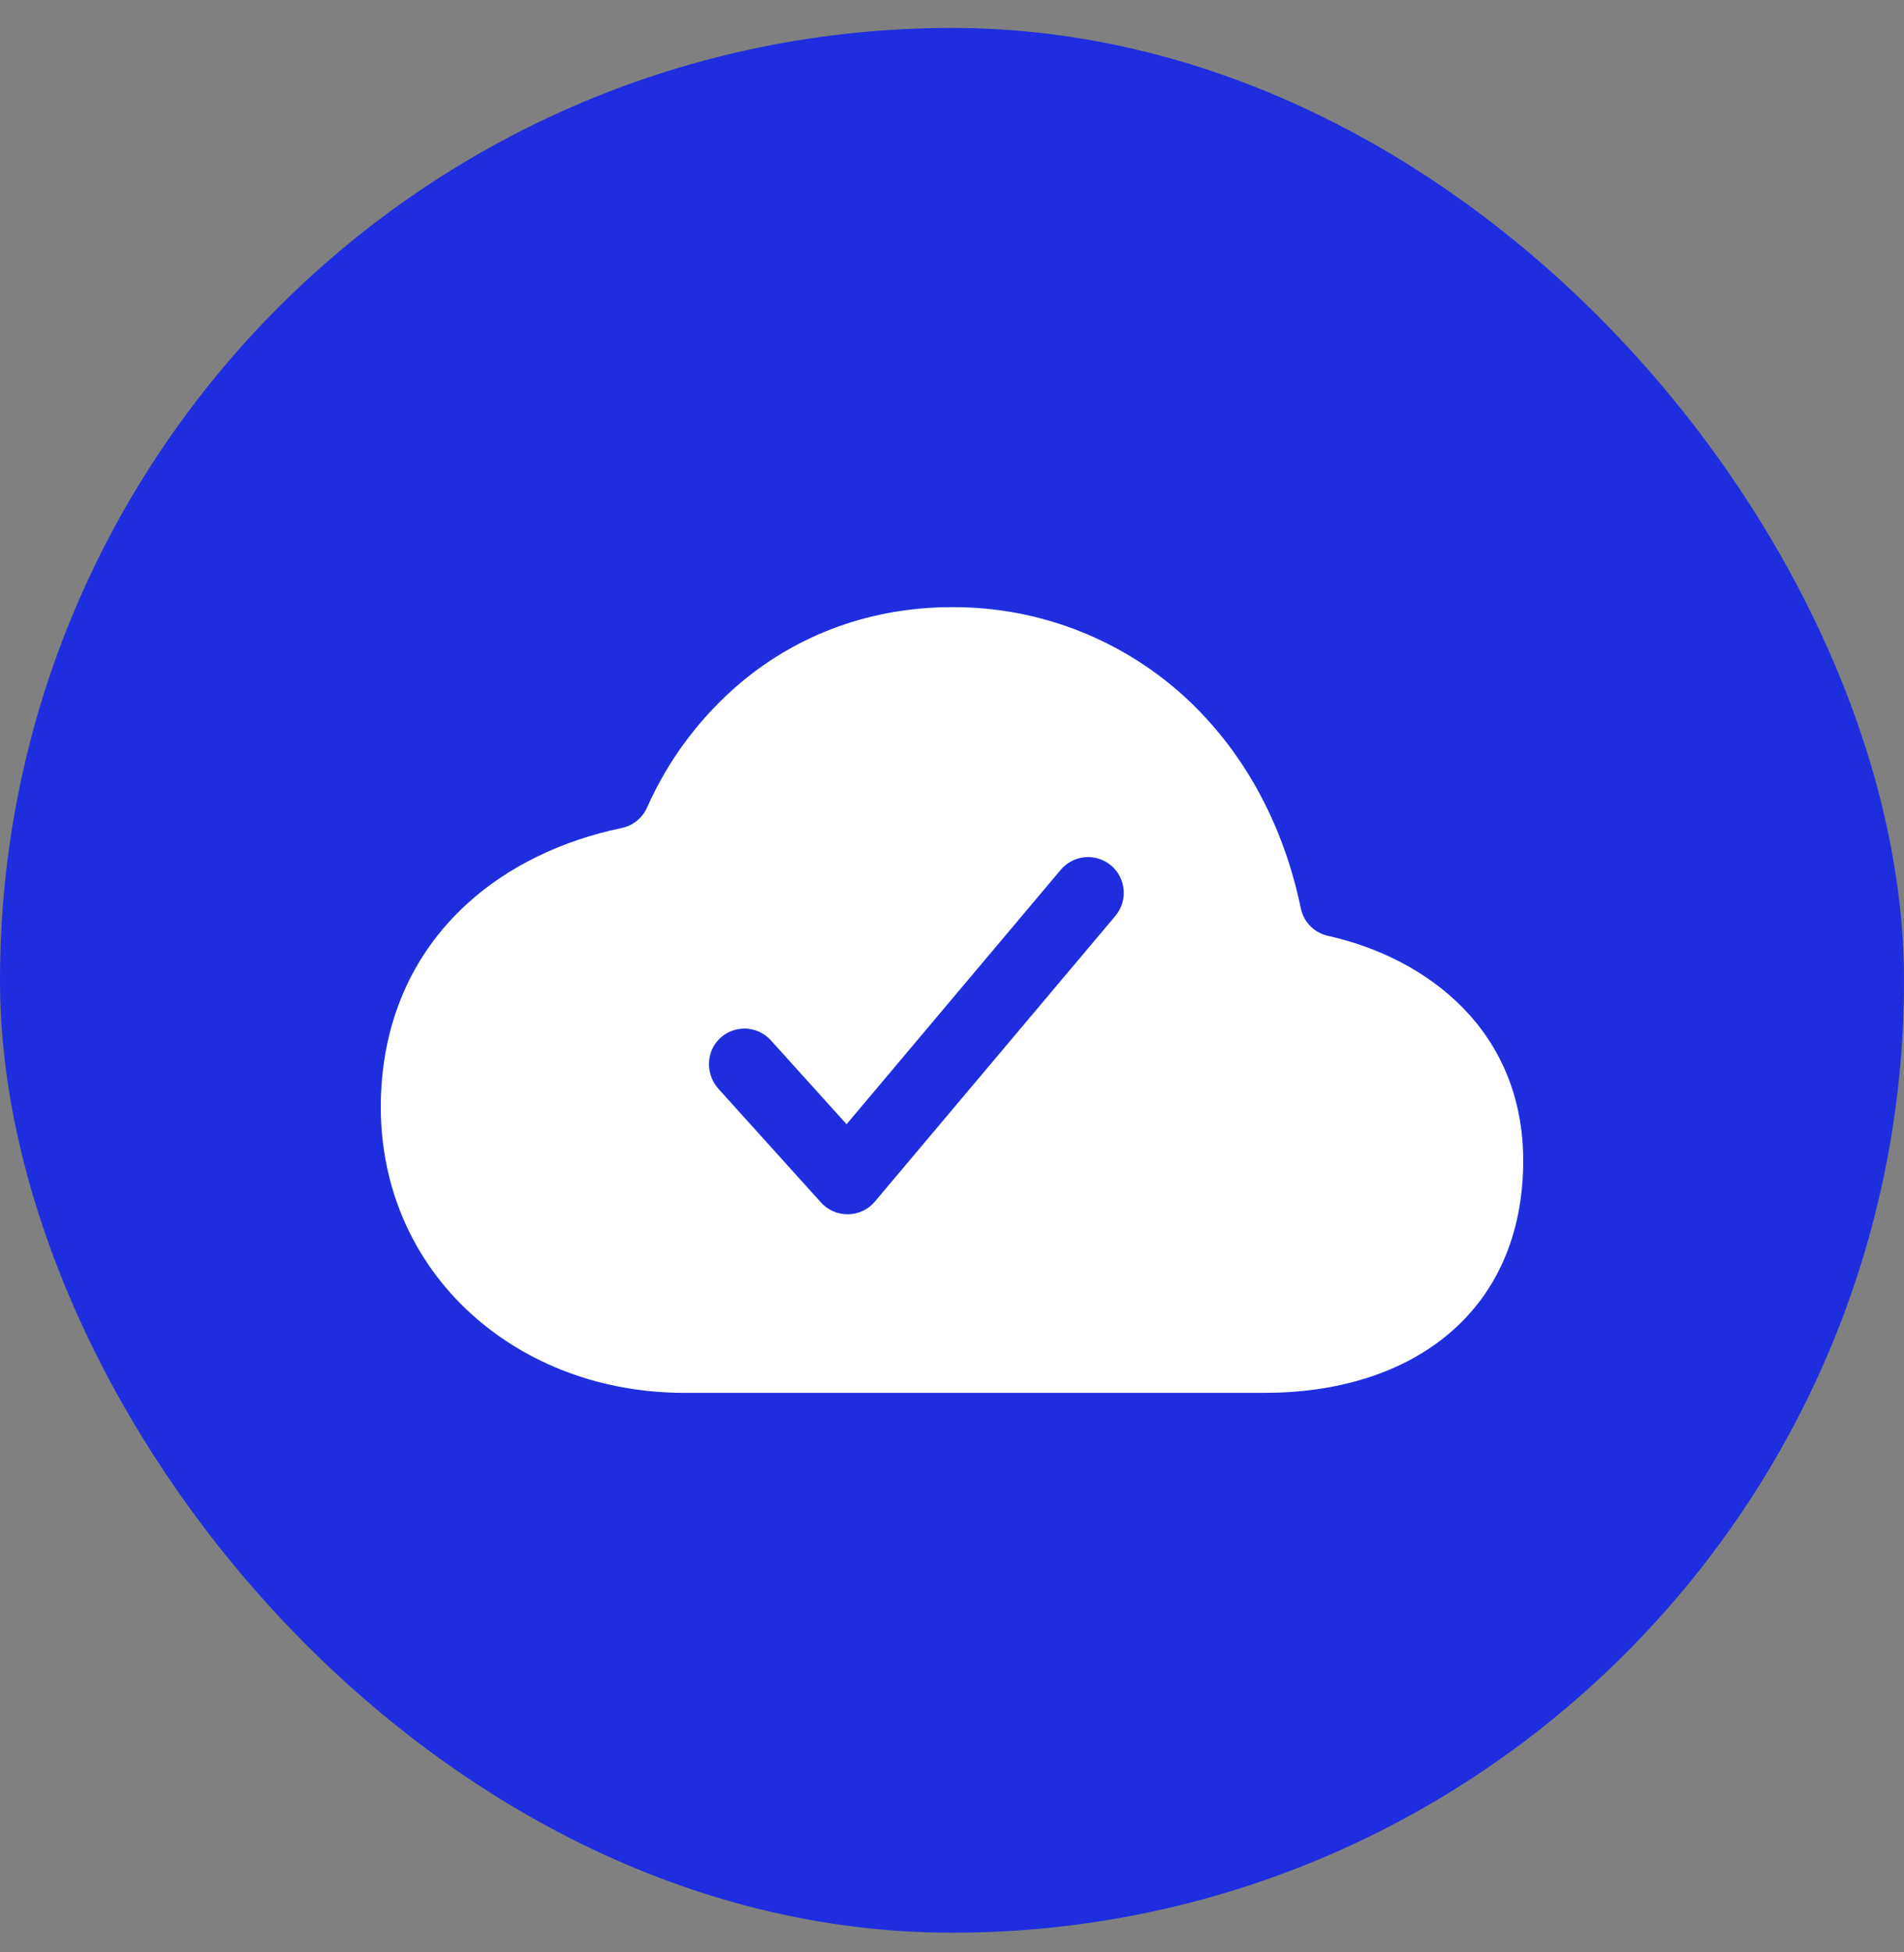
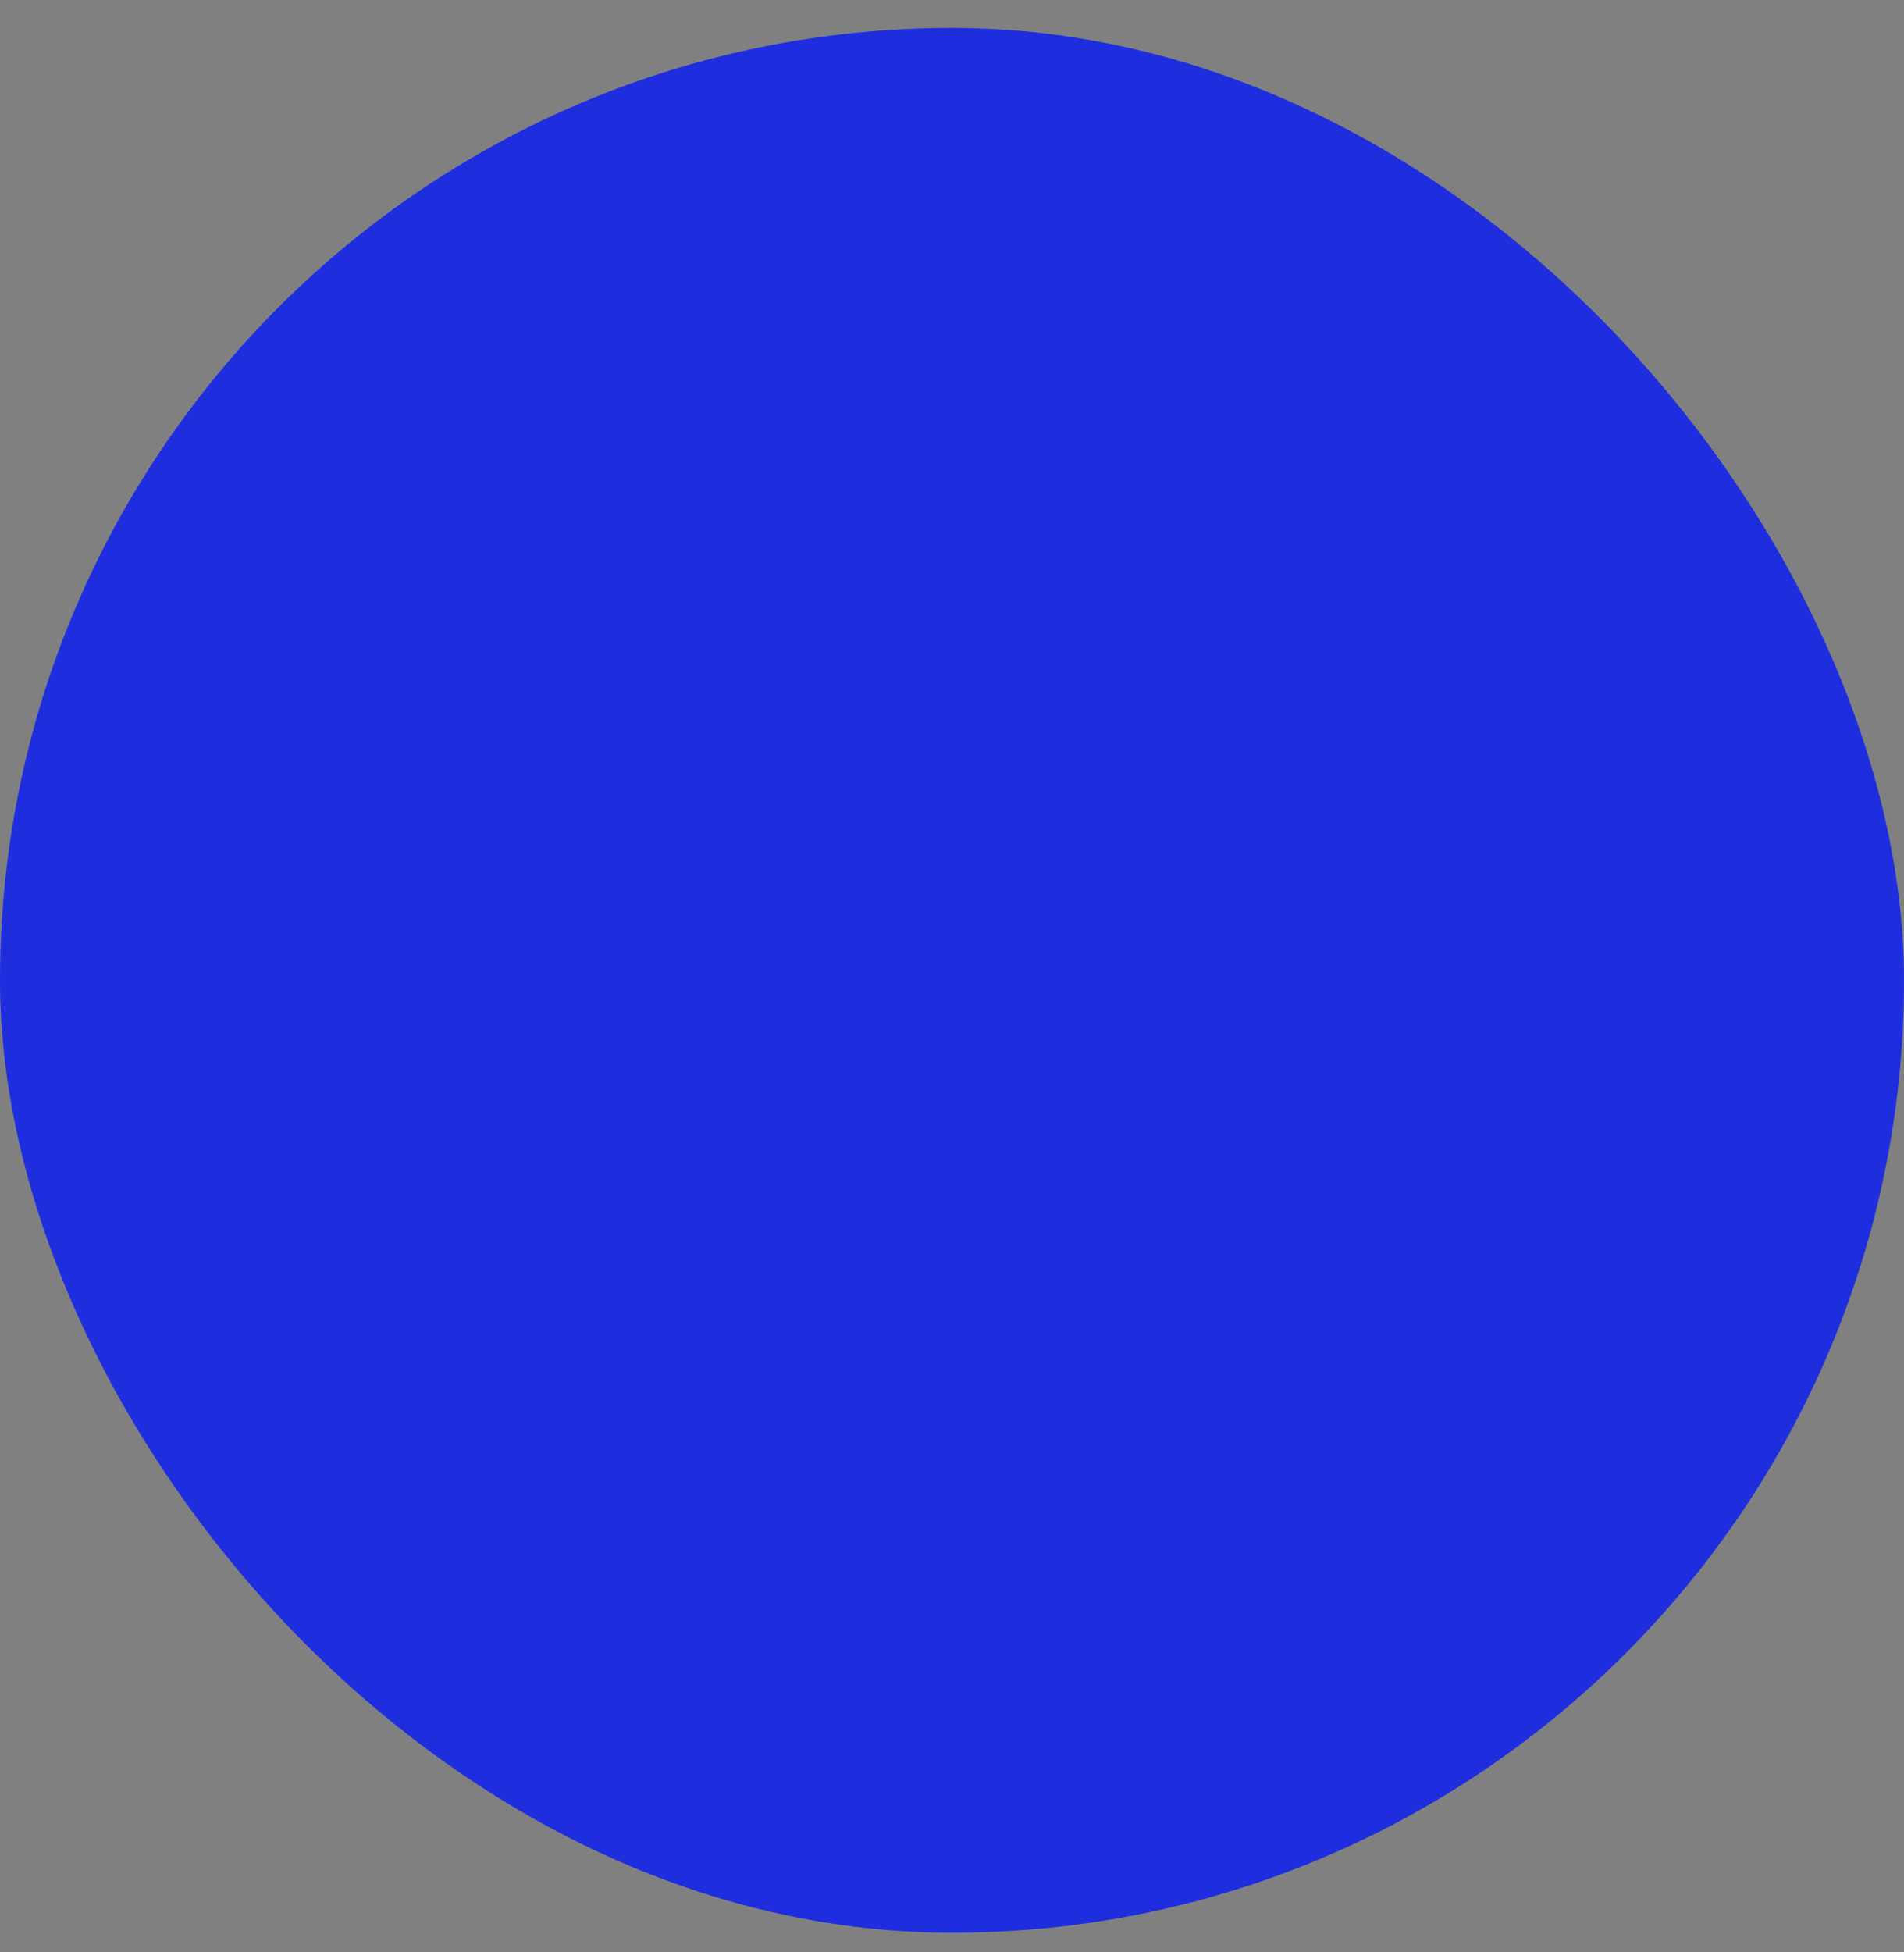
<svg xmlns="http://www.w3.org/2000/svg" width="40" height="41" viewBox="0 0 40 41" fill="none">
  <rect x="0" y="0" width="40" height="41" fill="#808080" stroke="none" />
  <rect y="0.587" width="40" height="40" rx="20" fill="#1E2EDE" />
-   <path d="M27.896 19.652C27.755 19.62 27.627 19.549 27.526 19.446C27.425 19.343 27.356 19.213 27.328 19.072C26.968 17.352 26.181 15.877 25.022 14.759C23.673 13.462 21.872 12.741 20 12.75C18.336 12.75 16.801 13.298 15.562 14.335C14.716 15.049 14.042 15.947 13.593 16.959C13.545 17.068 13.471 17.164 13.378 17.238C13.286 17.313 13.177 17.364 13.06 17.388C11.794 17.652 10.666 18.201 9.817 18.976C8.628 20.057 8 21.535 8 23.25C8 24.938 8.674 26.479 9.898 27.59C11.077 28.661 12.667 29.25 14.375 29.25H26.562C28.08 29.25 29.386 28.848 30.34 28.089C31.426 27.224 32 25.94 32 24.375C32 21.677 30.031 20.129 27.896 19.652ZM23.433 19.233L18.38 25.233C18.311 25.316 18.225 25.382 18.128 25.428C18.031 25.474 17.925 25.498 17.817 25.5H17.805C17.7 25.5 17.596 25.478 17.5 25.435C17.404 25.393 17.318 25.331 17.248 25.253L15.096 22.868C14.826 22.569 14.824 22.103 15.111 21.818C15.182 21.747 15.268 21.69 15.363 21.653C15.457 21.615 15.558 21.598 15.66 21.6C15.761 21.603 15.861 21.626 15.953 21.669C16.045 21.711 16.128 21.772 16.196 21.848L17.785 23.609L22.285 18.265C22.349 18.19 22.426 18.128 22.514 18.083C22.601 18.037 22.697 18.01 22.795 18.001C22.893 17.993 22.992 18.004 23.086 18.034C23.18 18.064 23.267 18.111 23.342 18.175C23.418 18.238 23.48 18.316 23.525 18.404C23.57 18.491 23.598 18.587 23.606 18.685C23.615 18.783 23.604 18.882 23.574 18.976C23.544 19.07 23.496 19.157 23.433 19.232L23.433 19.233Z" fill="white" />
</svg>